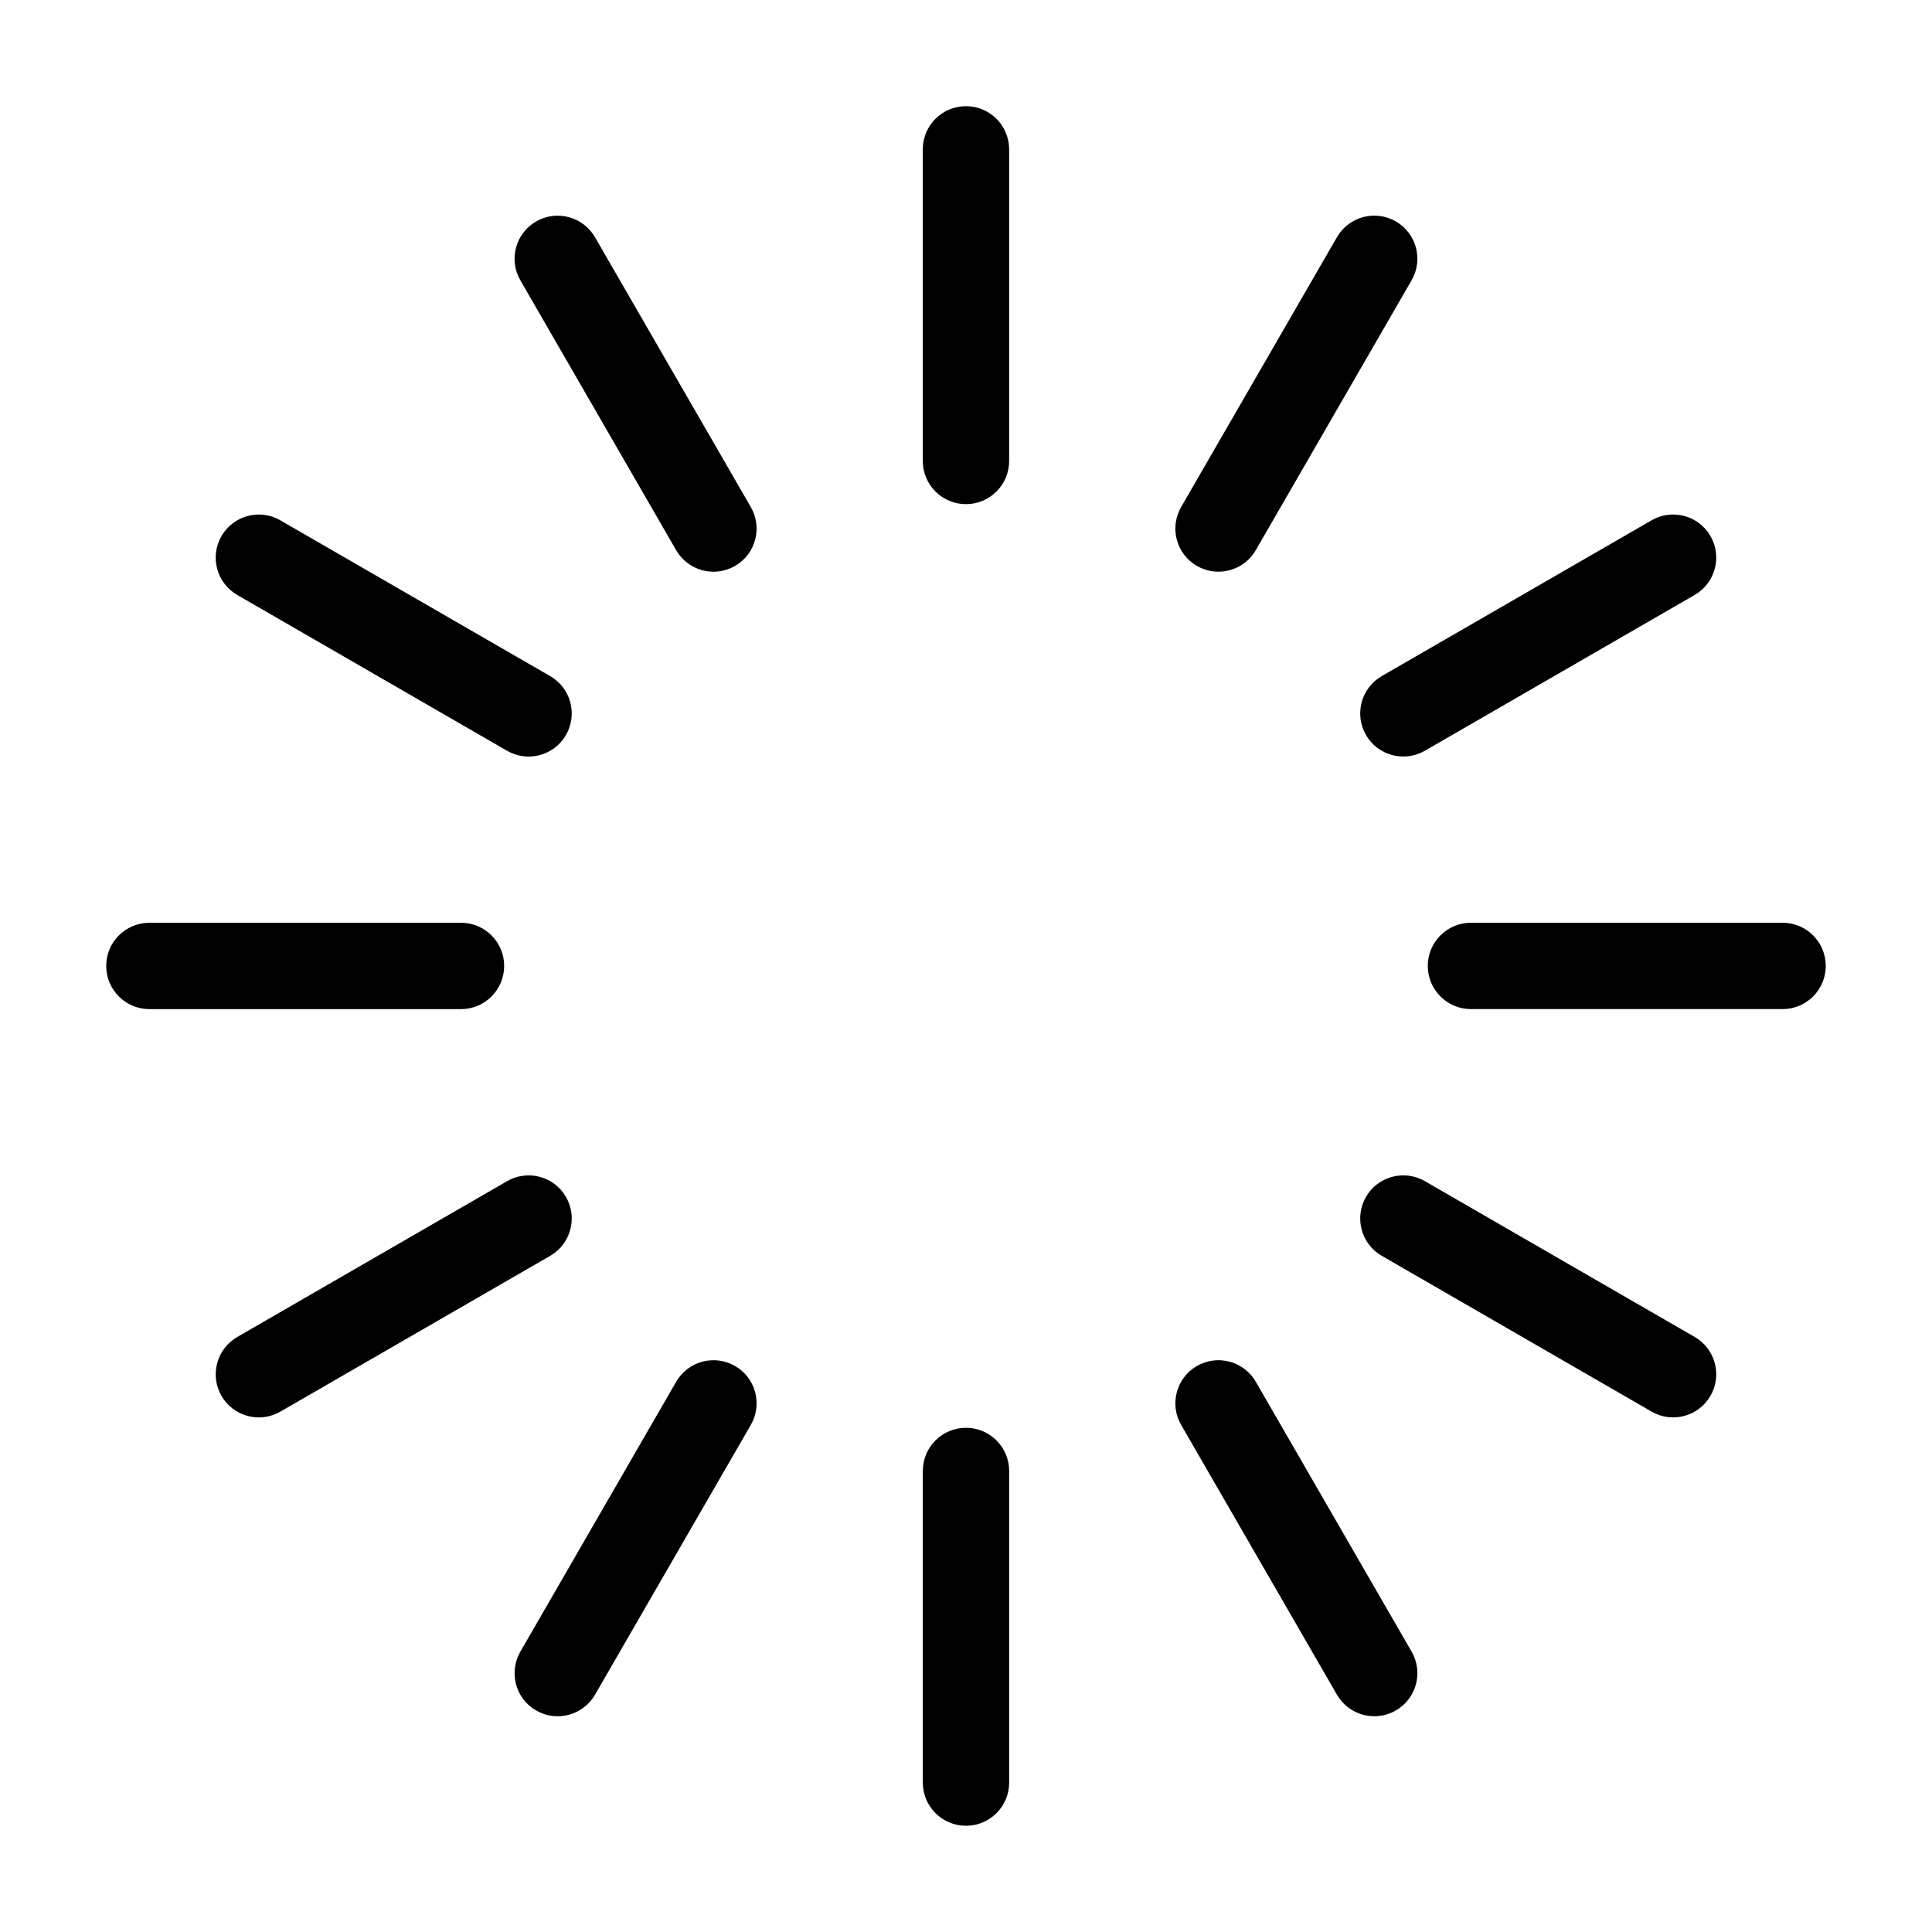
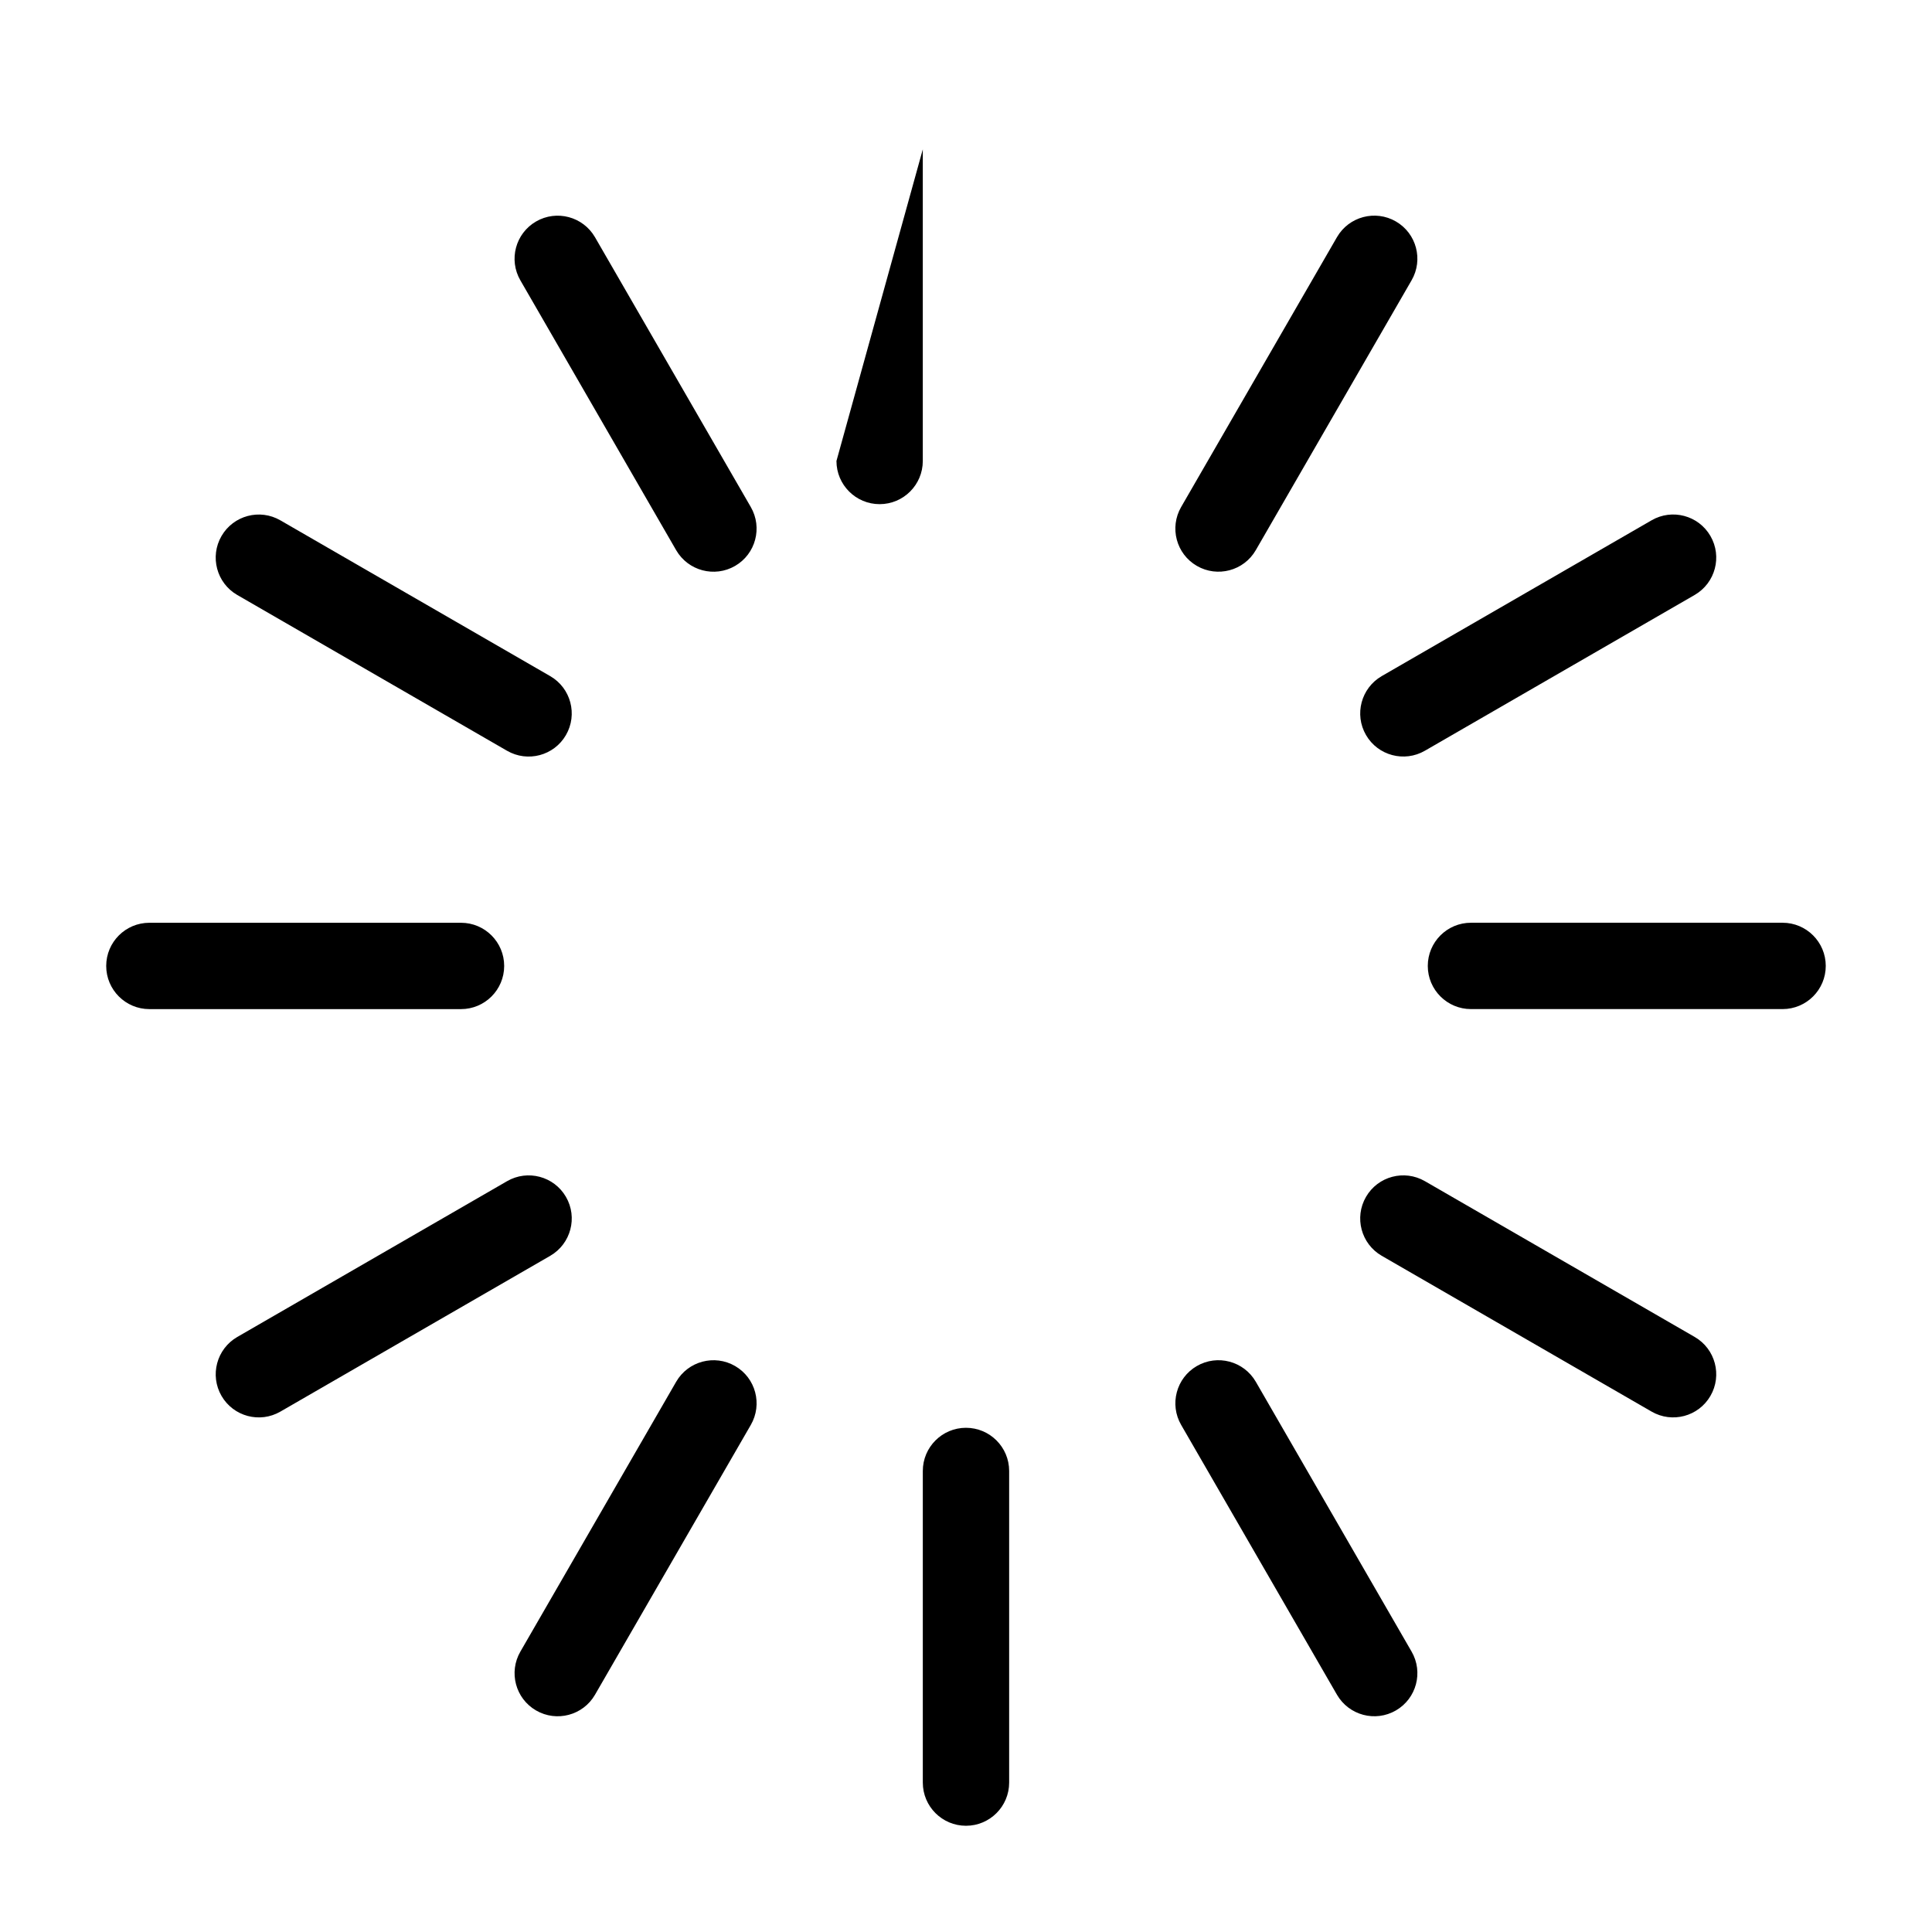
<svg xmlns="http://www.w3.org/2000/svg" fill="#000000" width="800px" height="800px" version="1.1" viewBox="144 144 512 512">
-   <path d="m388.55 183.58c0-6.316 5.125-11.441 11.441-11.441 6.316 0 11.441 5.125 11.441 11.441v82.586c0 6.316-5.125 11.441-11.441 11.441-6.316 0-11.441-5.125-11.441-11.441zm-45.586 94.781c3.16 5.457 1.301 12.453-4.156 15.613-5.457 3.16-12.438 1.301-15.613-4.156l-41.293-71.523c-3.16-5.457-1.301-12.438 4.156-15.598 5.457-3.16 12.438-1.301 15.613 4.156zm-53.141 44.828c5.457 3.16 7.316 10.156 4.156 15.613-3.16 5.457-10.141 7.316-15.613 4.156l-71.508-41.293c-5.457-3.16-7.316-10.156-4.156-15.613 3.16-5.457 10.141-7.316 15.598-4.156zm-23.652 65.355c6.316 0 11.441 5.125 11.441 11.441 0 6.316-5.125 11.441-11.441 11.441h-82.586c-6.316 0-11.441-5.125-11.441-11.441 0-6.316 5.125-11.441 11.441-11.441zm12.199 68.484c5.457-3.16 12.453-1.301 15.613 4.156s1.301 12.438-4.156 15.613l-71.523 41.293c-5.457 3.16-12.438 1.301-15.598-4.156-3.16-5.457-1.301-12.438 4.156-15.613zm44.828 53.141c3.16-5.457 10.156-7.316 15.613-4.156s7.316 10.141 4.156 15.613l-41.293 71.508c-3.16 5.457-10.156 7.316-15.613 4.156-5.457-3.16-7.316-10.141-4.156-15.598zm65.355 23.652c0-6.316 5.125-11.441 11.441-11.441s11.441 5.125 11.441 11.441v82.586c0 6.316-5.125 11.441-11.441 11.441s-11.441-5.125-11.441-11.441zm129.53 47.867c3.16 5.457 1.301 12.438-4.156 15.598-5.457 3.16-12.438 1.301-15.613-4.156l-41.293-71.508c-3.16-5.457-1.301-12.453 4.156-15.613 5.457-3.16 12.438-1.301 15.613 4.156zm75.043-83.371c5.457 3.16 7.316 10.156 4.156 15.613-3.16 5.457-10.141 7.316-15.598 4.156l-71.523-41.293c-5.457-3.16-7.316-10.156-4.156-15.613 3.16-5.457 10.141-7.316 15.613-4.156zm23.277-109.78c6.316 0 11.441 5.125 11.441 11.441s-5.125 11.441-11.441 11.441h-82.586c-6.316 0-11.441-5.125-11.441-11.441s5.125-11.441 11.441-11.441zm-34.719-106.65c5.457-3.16 12.438-1.301 15.598 4.156s1.301 12.438-4.156 15.613l-71.508 41.293c-5.457 3.16-12.453 1.301-15.613-4.156-3.16-5.457-1.301-12.438 4.156-15.613zm-83.371-75.043c3.16-5.457 10.156-7.316 15.613-4.156 5.457 3.16 7.316 10.141 4.156 15.598l-41.293 71.523c-3.16 5.457-10.156 7.316-15.613 4.156-5.457-3.16-7.316-10.141-4.156-15.613z" />
+   <path d="m388.55 183.58v82.586c0 6.316-5.125 11.441-11.441 11.441-6.316 0-11.441-5.125-11.441-11.441zm-45.586 94.781c3.16 5.457 1.301 12.453-4.156 15.613-5.457 3.16-12.438 1.301-15.613-4.156l-41.293-71.523c-3.16-5.457-1.301-12.438 4.156-15.598 5.457-3.16 12.438-1.301 15.613 4.156zm-53.141 44.828c5.457 3.16 7.316 10.156 4.156 15.613-3.16 5.457-10.141 7.316-15.613 4.156l-71.508-41.293c-5.457-3.16-7.316-10.156-4.156-15.613 3.16-5.457 10.141-7.316 15.598-4.156zm-23.652 65.355c6.316 0 11.441 5.125 11.441 11.441 0 6.316-5.125 11.441-11.441 11.441h-82.586c-6.316 0-11.441-5.125-11.441-11.441 0-6.316 5.125-11.441 11.441-11.441zm12.199 68.484c5.457-3.16 12.453-1.301 15.613 4.156s1.301 12.438-4.156 15.613l-71.523 41.293c-5.457 3.16-12.438 1.301-15.598-4.156-3.16-5.457-1.301-12.438 4.156-15.613zm44.828 53.141c3.16-5.457 10.156-7.316 15.613-4.156s7.316 10.141 4.156 15.613l-41.293 71.508c-3.16 5.457-10.156 7.316-15.613 4.156-5.457-3.16-7.316-10.141-4.156-15.598zm65.355 23.652c0-6.316 5.125-11.441 11.441-11.441s11.441 5.125 11.441 11.441v82.586c0 6.316-5.125 11.441-11.441 11.441s-11.441-5.125-11.441-11.441zm129.53 47.867c3.16 5.457 1.301 12.438-4.156 15.598-5.457 3.16-12.438 1.301-15.613-4.156l-41.293-71.508c-3.16-5.457-1.301-12.453 4.156-15.613 5.457-3.16 12.438-1.301 15.613 4.156zm75.043-83.371c5.457 3.16 7.316 10.156 4.156 15.613-3.16 5.457-10.141 7.316-15.598 4.156l-71.523-41.293c-5.457-3.16-7.316-10.156-4.156-15.613 3.16-5.457 10.141-7.316 15.613-4.156zm23.277-109.78c6.316 0 11.441 5.125 11.441 11.441s-5.125 11.441-11.441 11.441h-82.586c-6.316 0-11.441-5.125-11.441-11.441s5.125-11.441 11.441-11.441zm-34.719-106.65c5.457-3.16 12.438-1.301 15.598 4.156s1.301 12.438-4.156 15.613l-71.508 41.293c-5.457 3.16-12.453 1.301-15.613-4.156-3.16-5.457-1.301-12.438 4.156-15.613zm-83.371-75.043c3.16-5.457 10.156-7.316 15.613-4.156 5.457 3.16 7.316 10.141 4.156 15.598l-41.293 71.523c-3.16 5.457-10.156 7.316-15.613 4.156-5.457-3.16-7.316-10.141-4.156-15.613z" />
</svg>